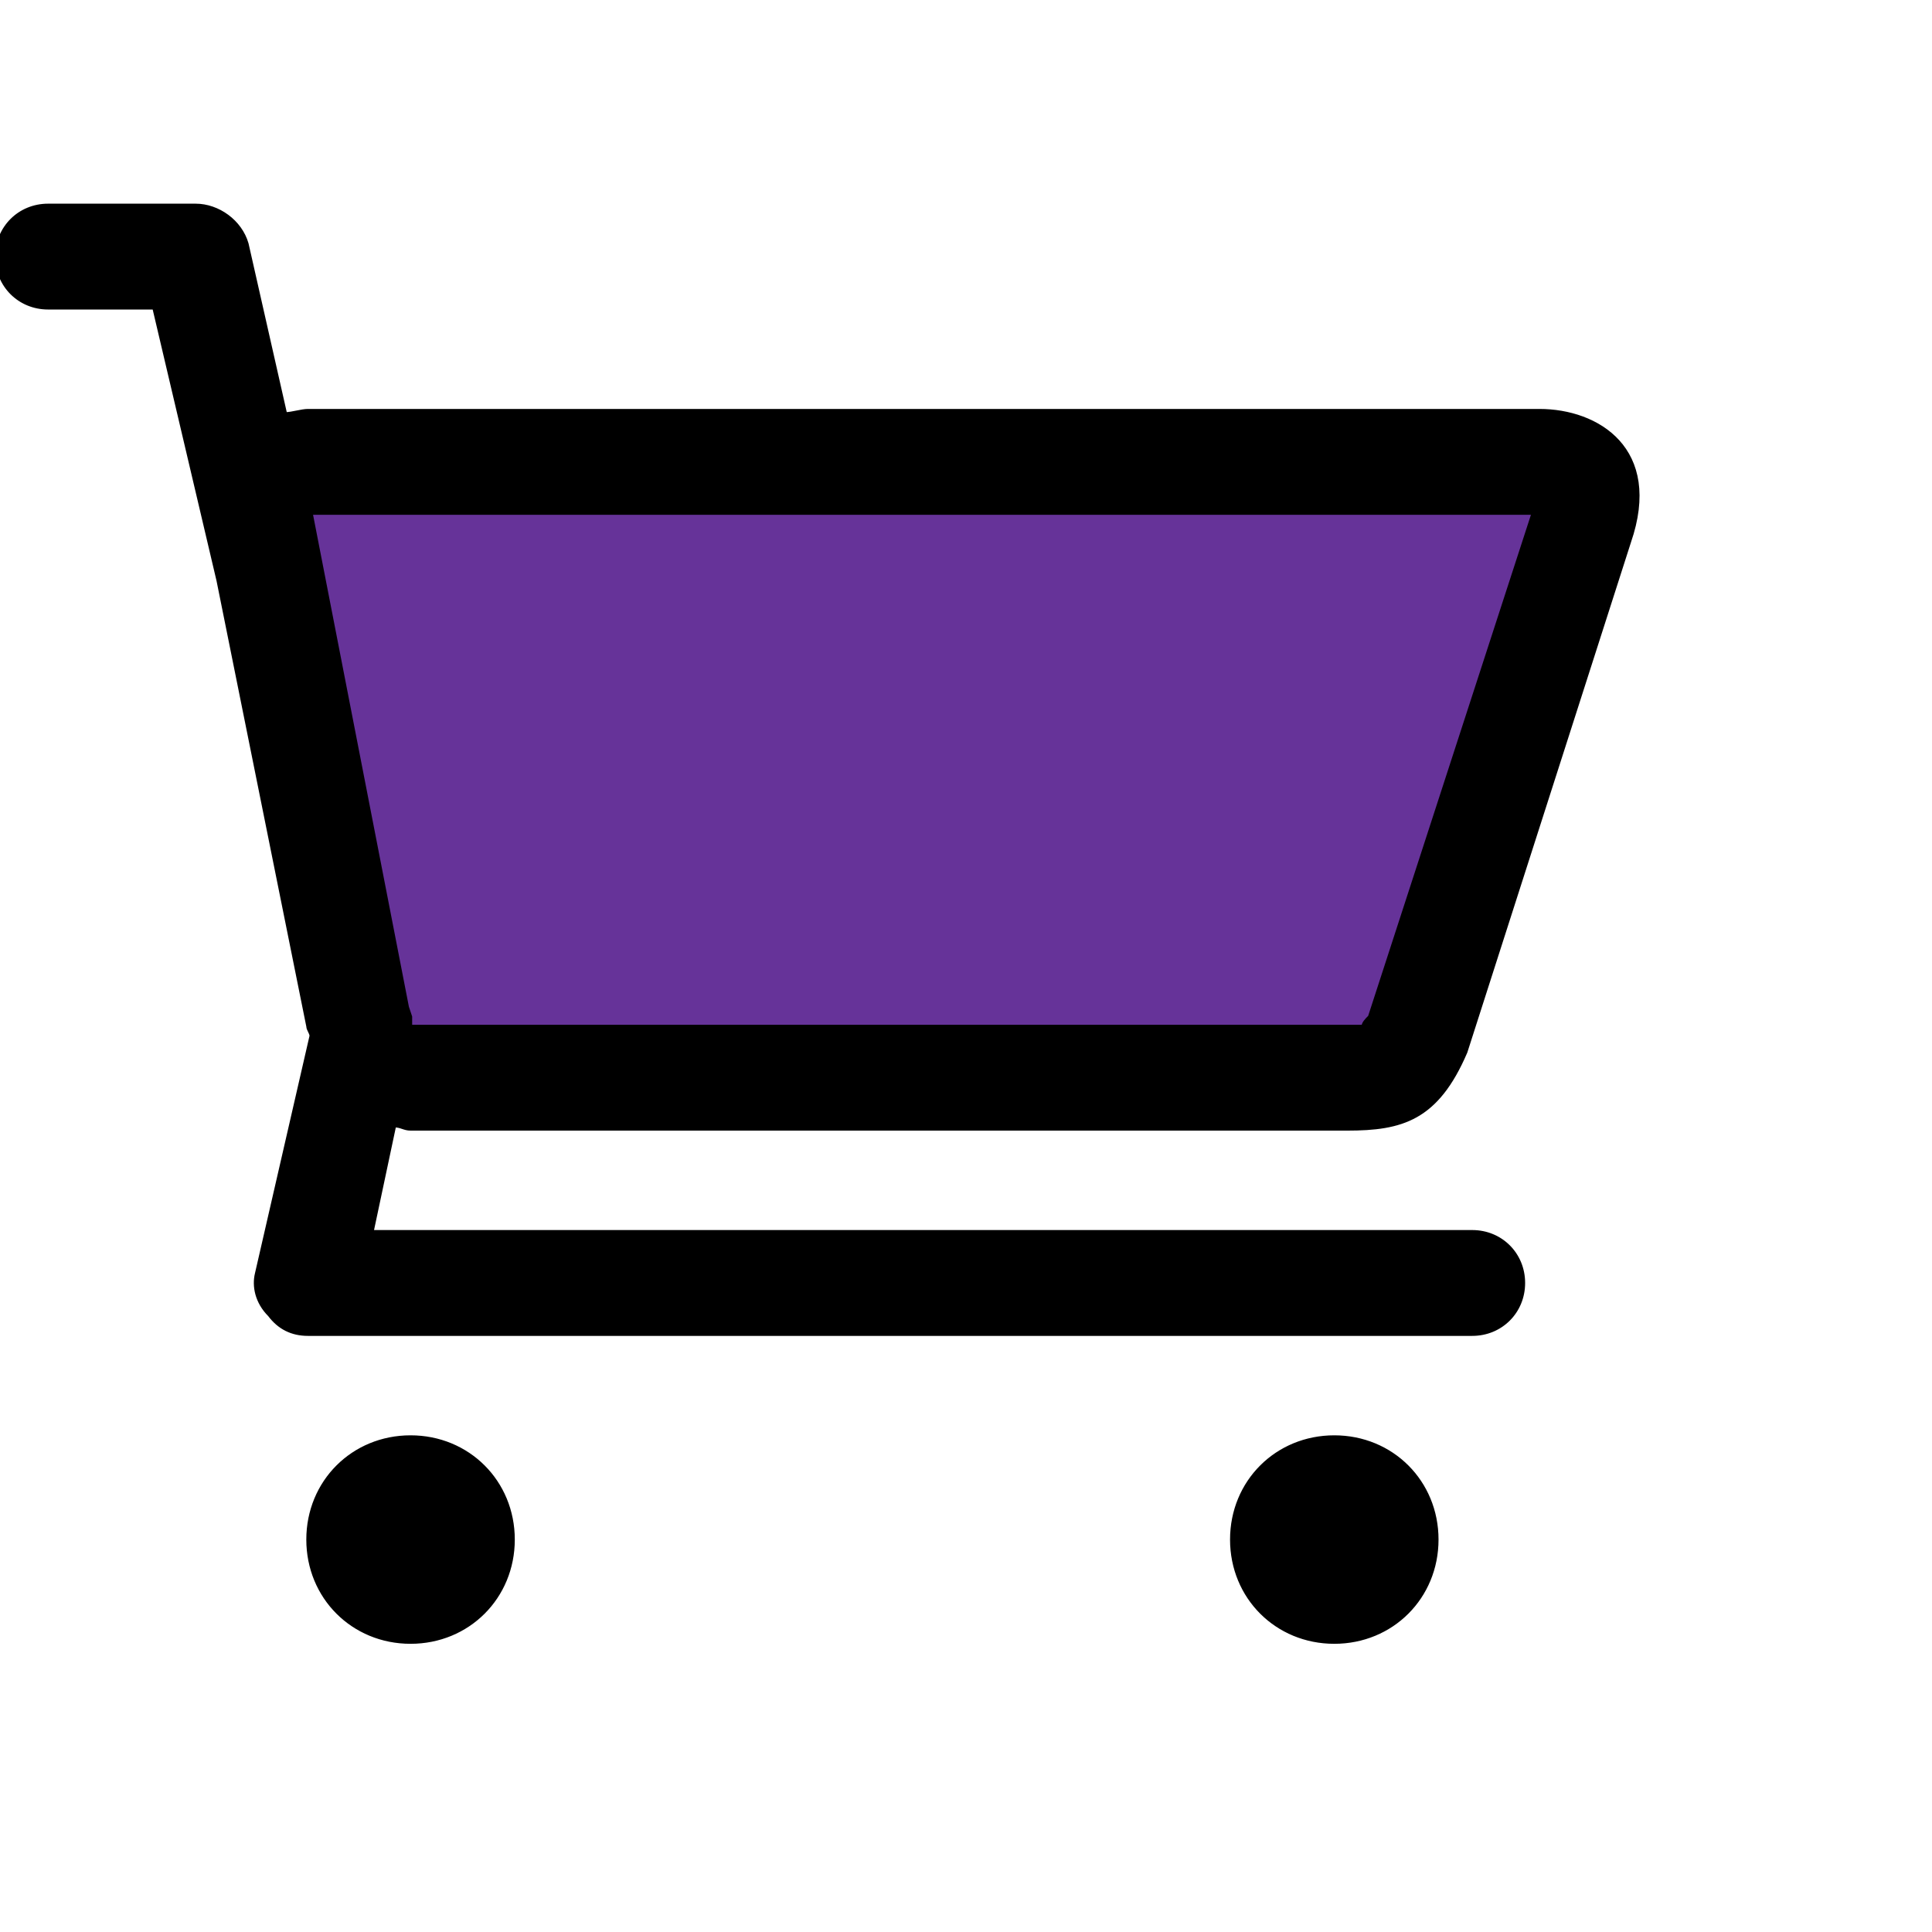
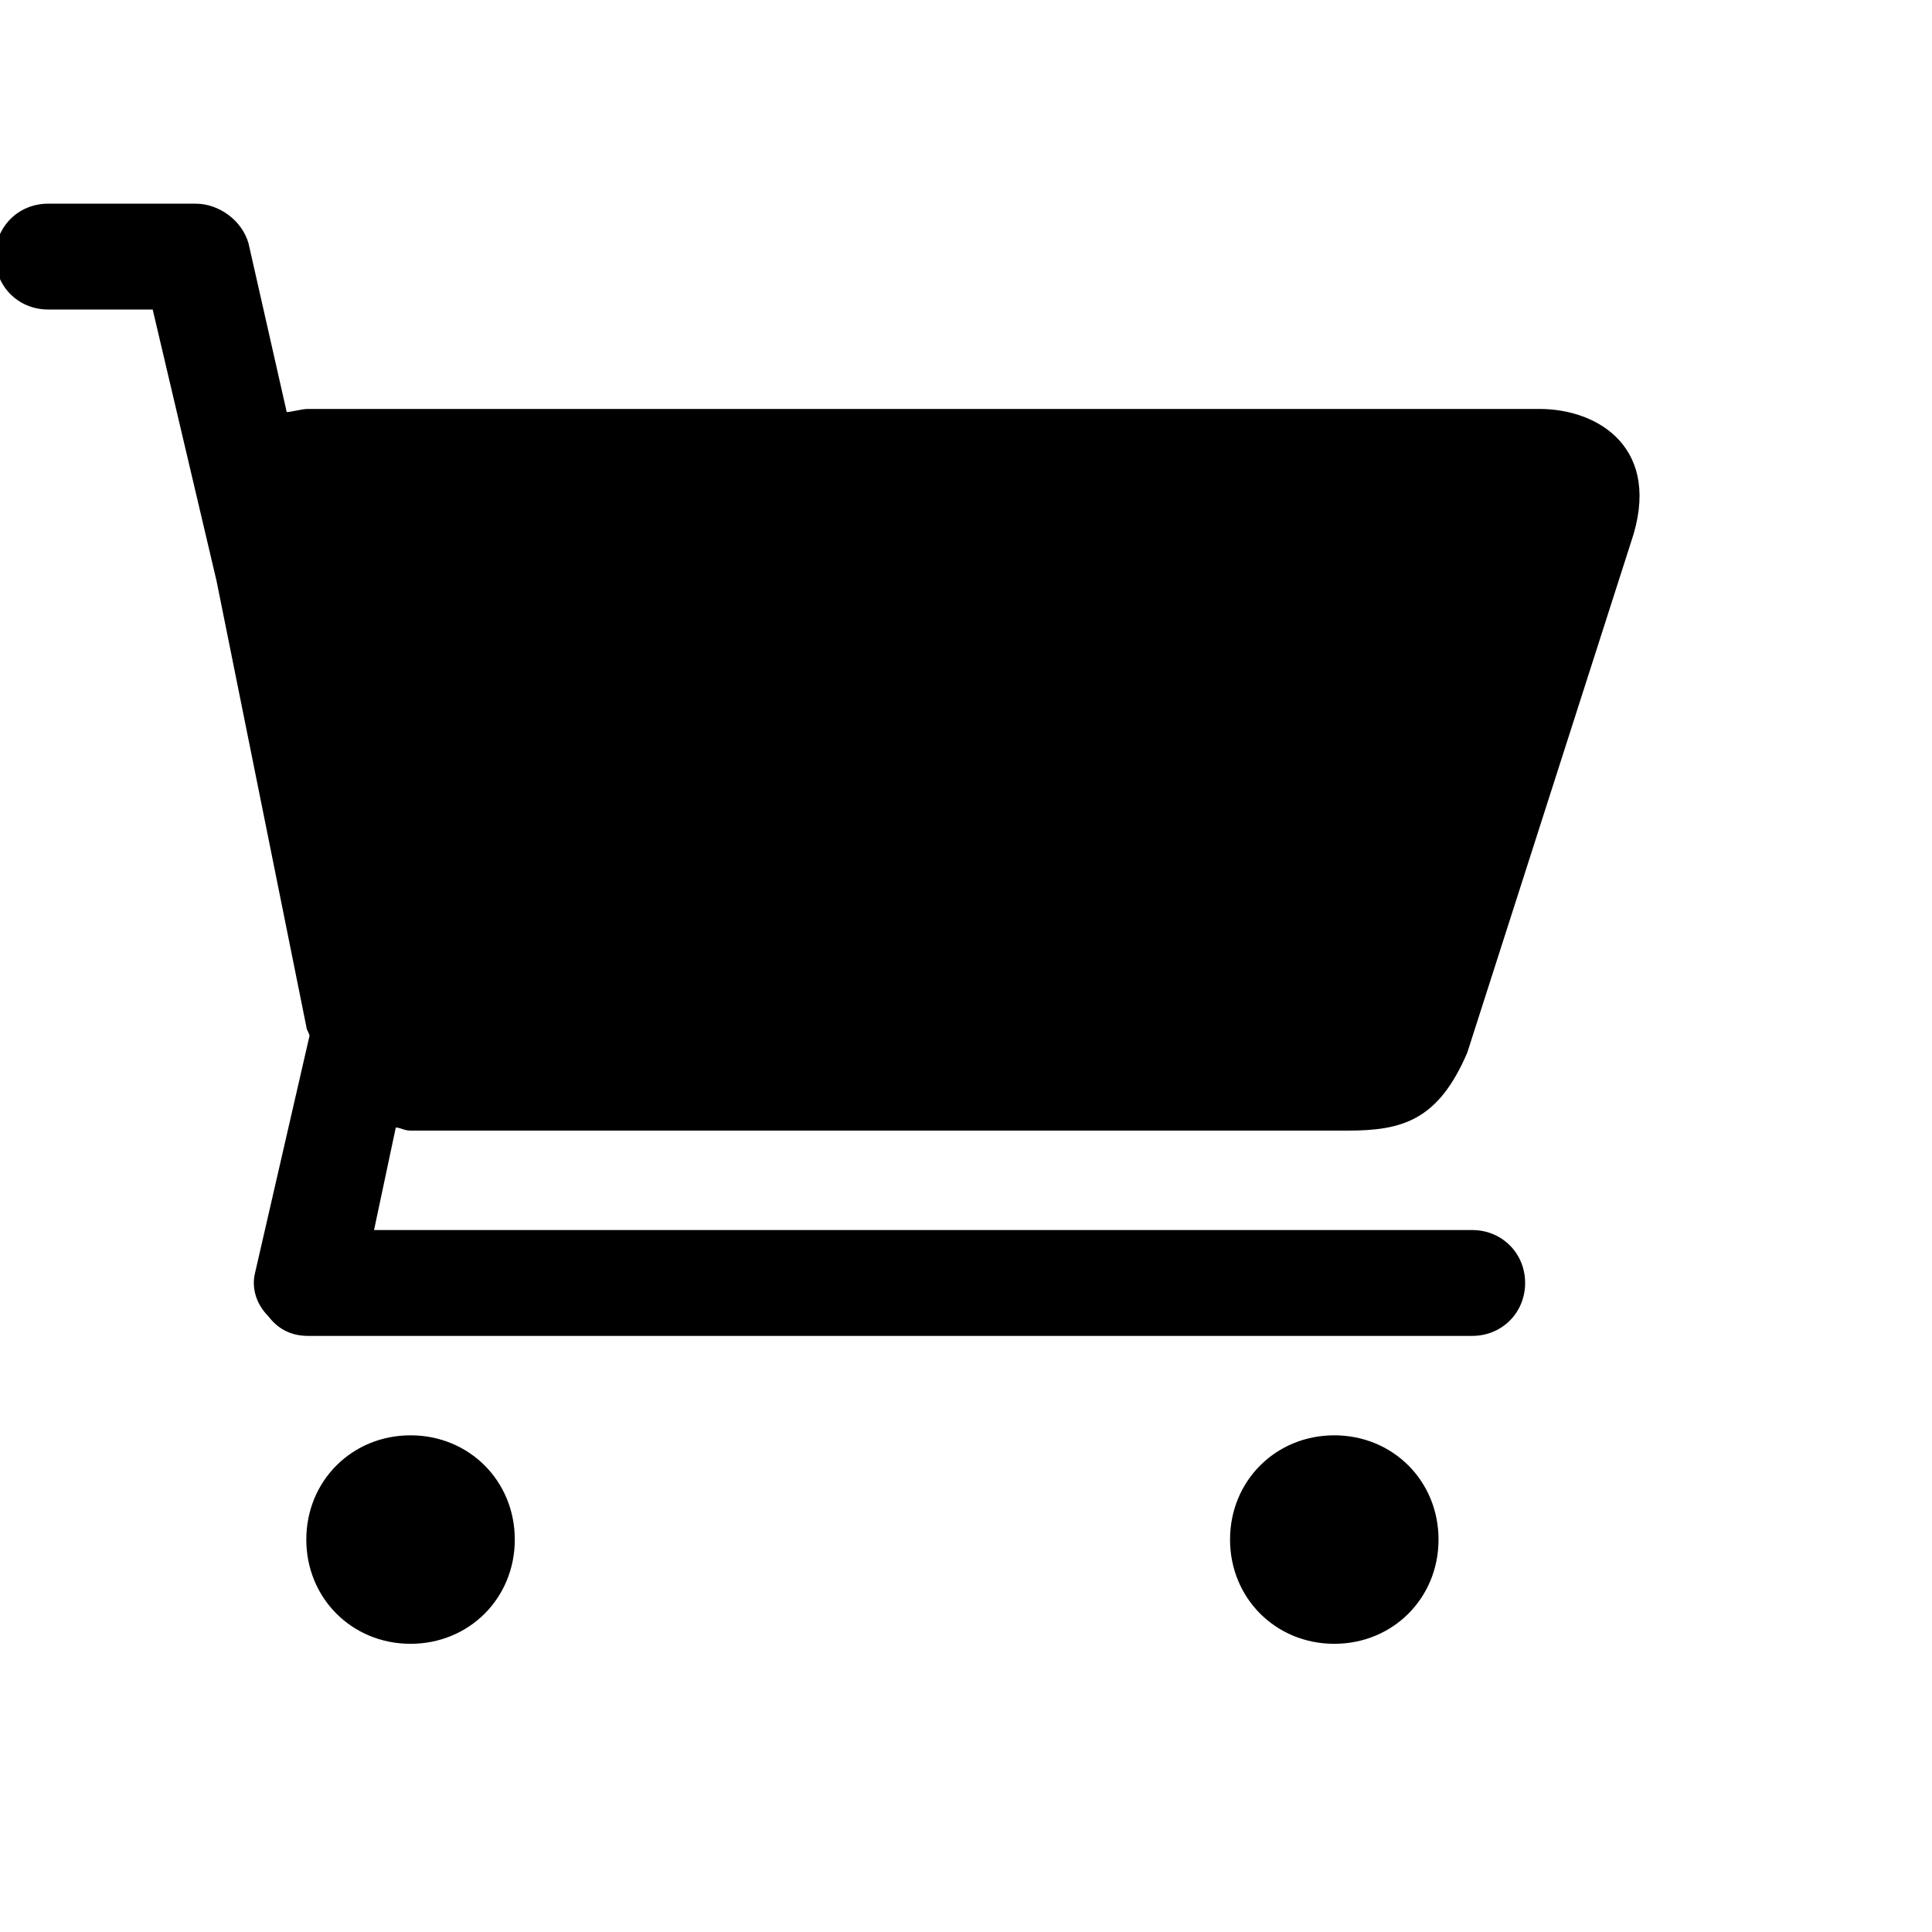
<svg xmlns="http://www.w3.org/2000/svg" id="th_ele_cart-1" width="100%" height="100%" version="1.1" preserveAspectRatio="xMidYMin slice" data-uid="ele_cart-1" data-keyword="ele_cart-1" viewBox="0 0 512 512" transform="matrix(0.85,0,0,0.85,0,0)" data-colors="[&quot;#000000&quot;,&quot;#663399&quot;,&quot;#ffffff&quot;,&quot;#000000&quot;,&quot;#bb1942&quot;]">
  <path id="th_ele_cart-1_2" d="M-1 80C-1 89 6 96 15 96L48 96L68 181L96 320C96 321 97 322 97 323L80 397C79 401 80 406 84 410C87 414 91 416 96 416L459 416C468 416 475 409 475 400C475 391 468 384 459 384L116 384L123 351C125 351 126 352 128 352L420 352C437 352 448 349 457 328L508 169C518 140 498 128 480 128L96 128C94 128 91 129 89 129L77 76C75 69 68 64 61 64L15 64C6 64 -1 71 -1 80Z " fill-rule="evenodd" fill="#000000" stroke-width="1" stroke="#000000" />
-   <path id="th_ele_cart-1_3" d="M97 160L478 160L427 317C426 318 425 319 425 320C424 320 422 320 420 320L128 320L128 317L127 314Z " fill-rule="evenodd" fill="#663399" stroke-width="1" stroke="#000000" />
  <path id="th_ele_cart-1_0" d="M96 480C96 498 110 512 128 512C146 512 160 498 160 480C160 462 146 448 128 448C110 448 96 462 96 480Z " fill-rule="evenodd" fill="#000000" stroke-width="1" stroke="#000000" />
  <path id="th_ele_cart-1_1" d="M384 480C384 498 398 512 416 512C434 512 448 498 448 480C448 462 434 448 416 448C398 448 384 462 384 480Z " fill-rule="evenodd" fill="#000000" stroke-width="1" stroke="#000000" />
  <defs id="SvgjsDefs7357" fill="#bb1942" />
</svg>